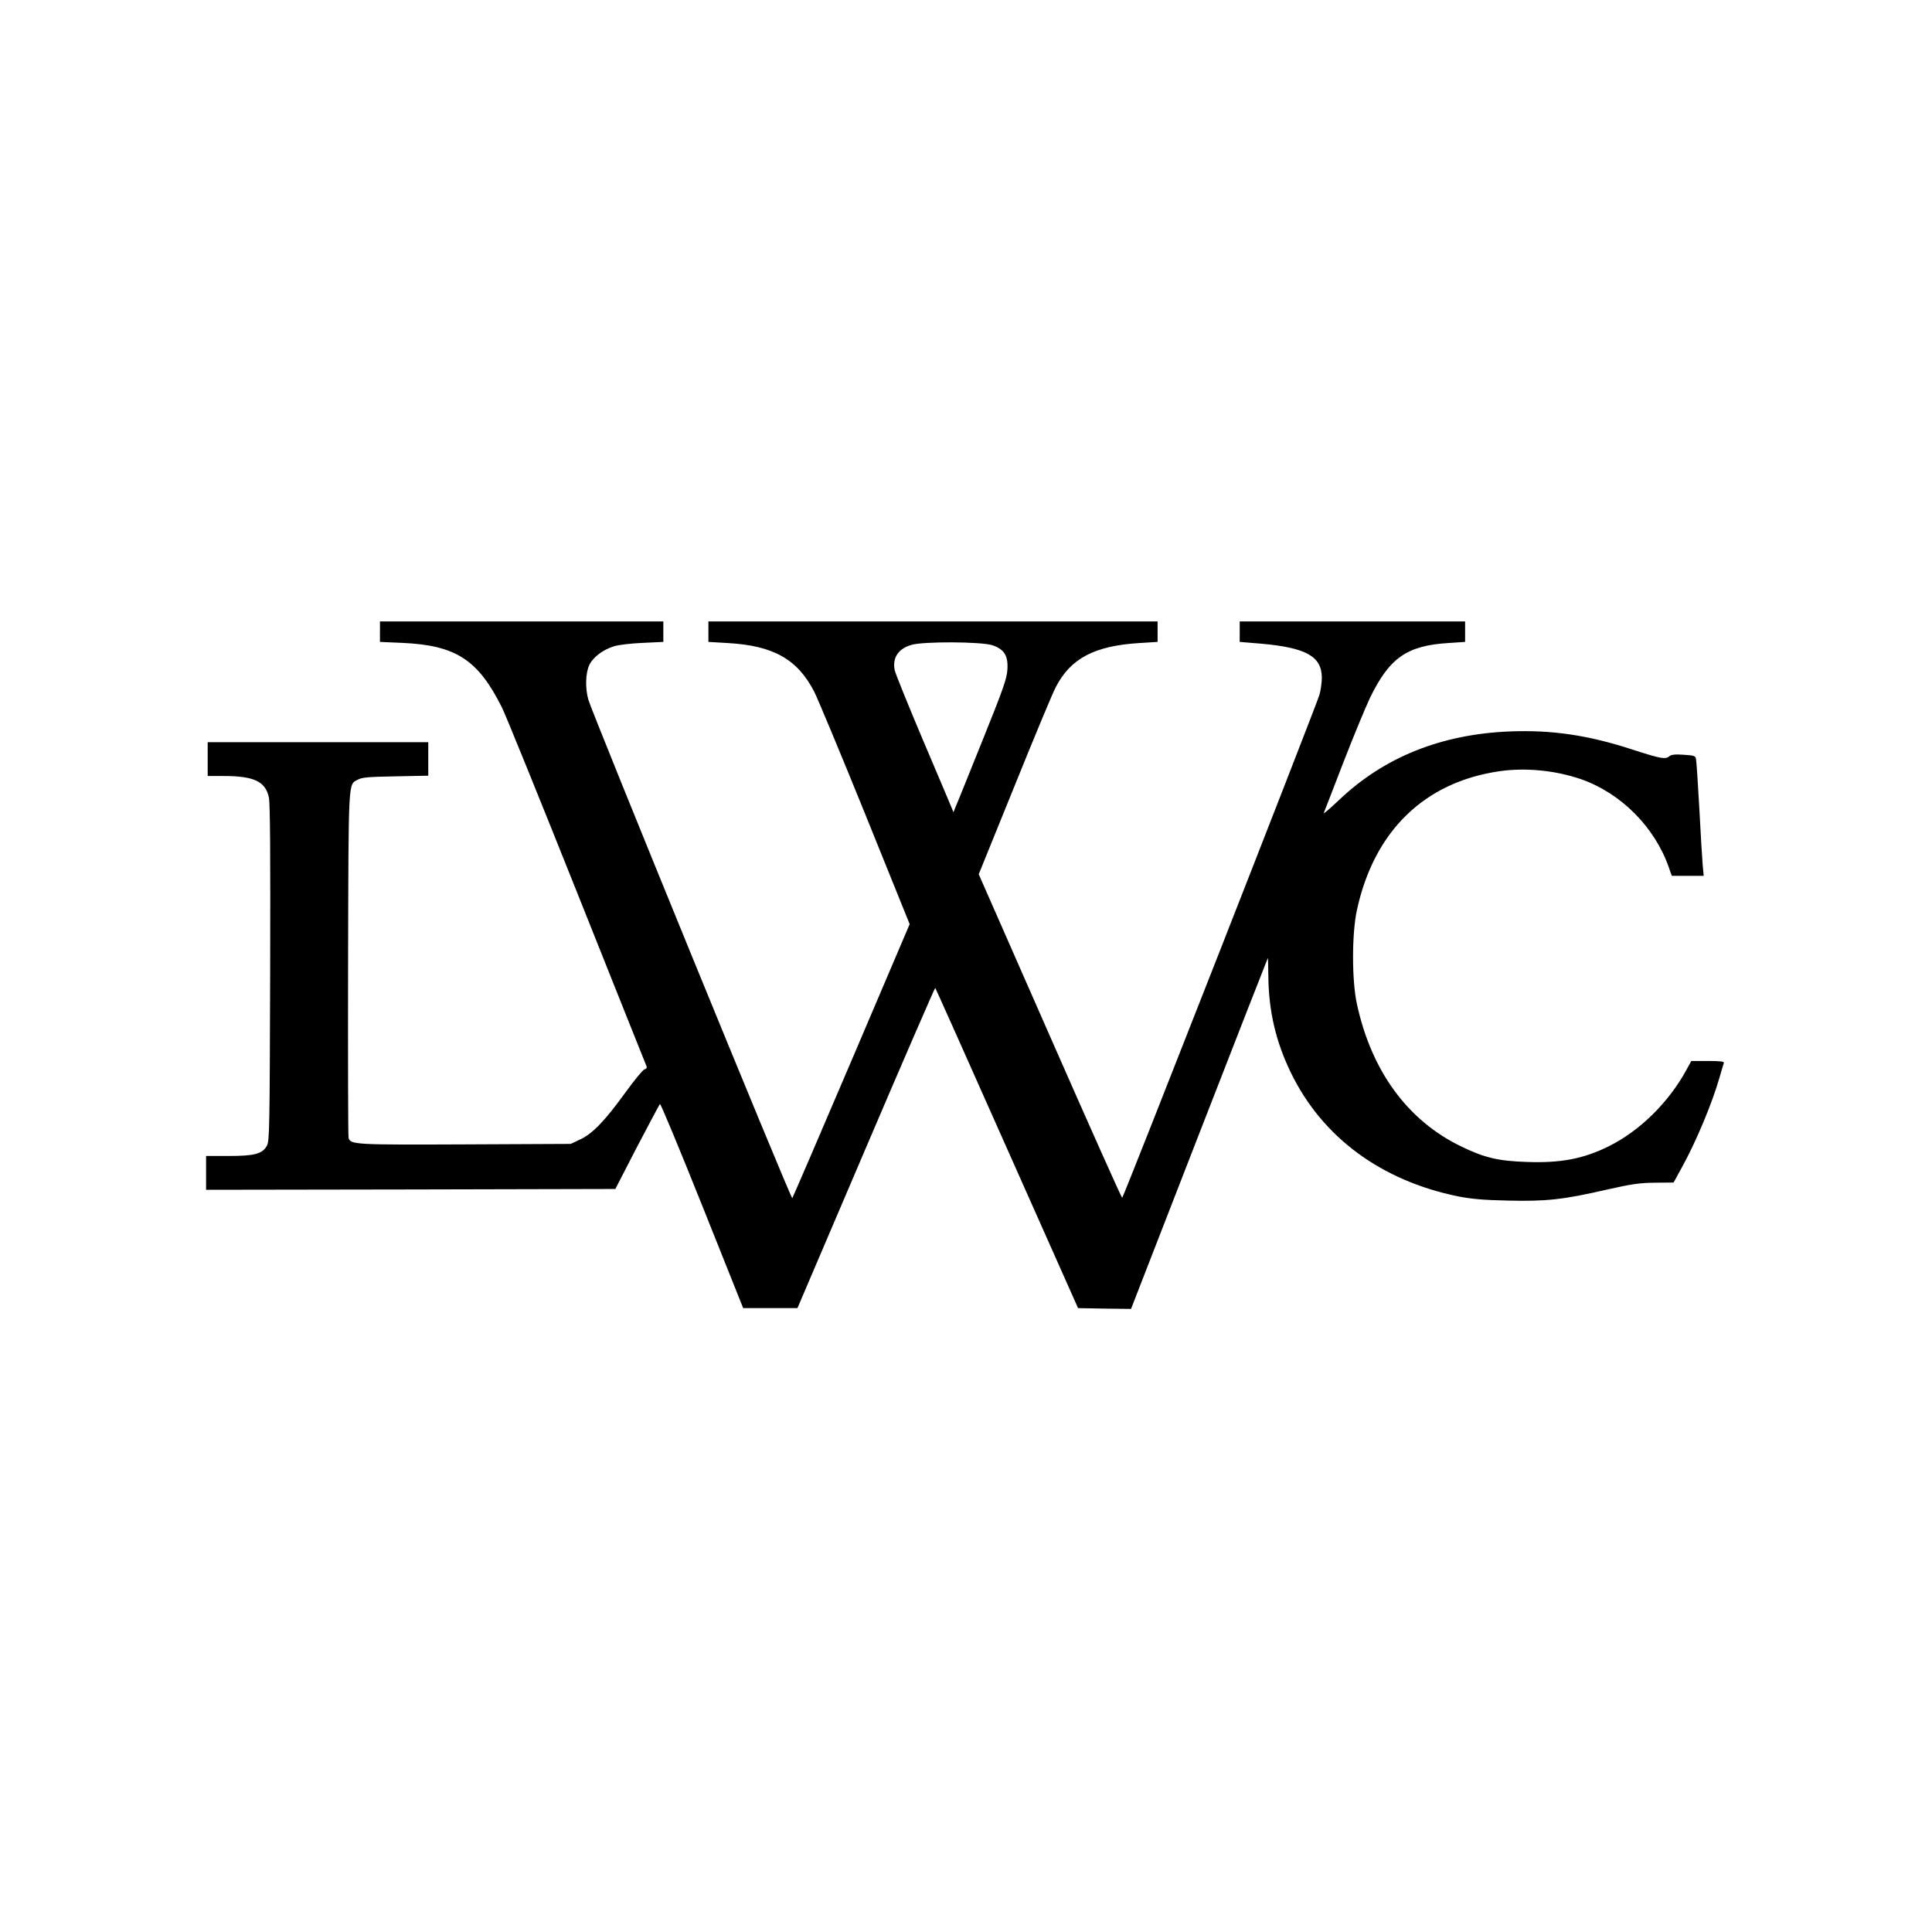
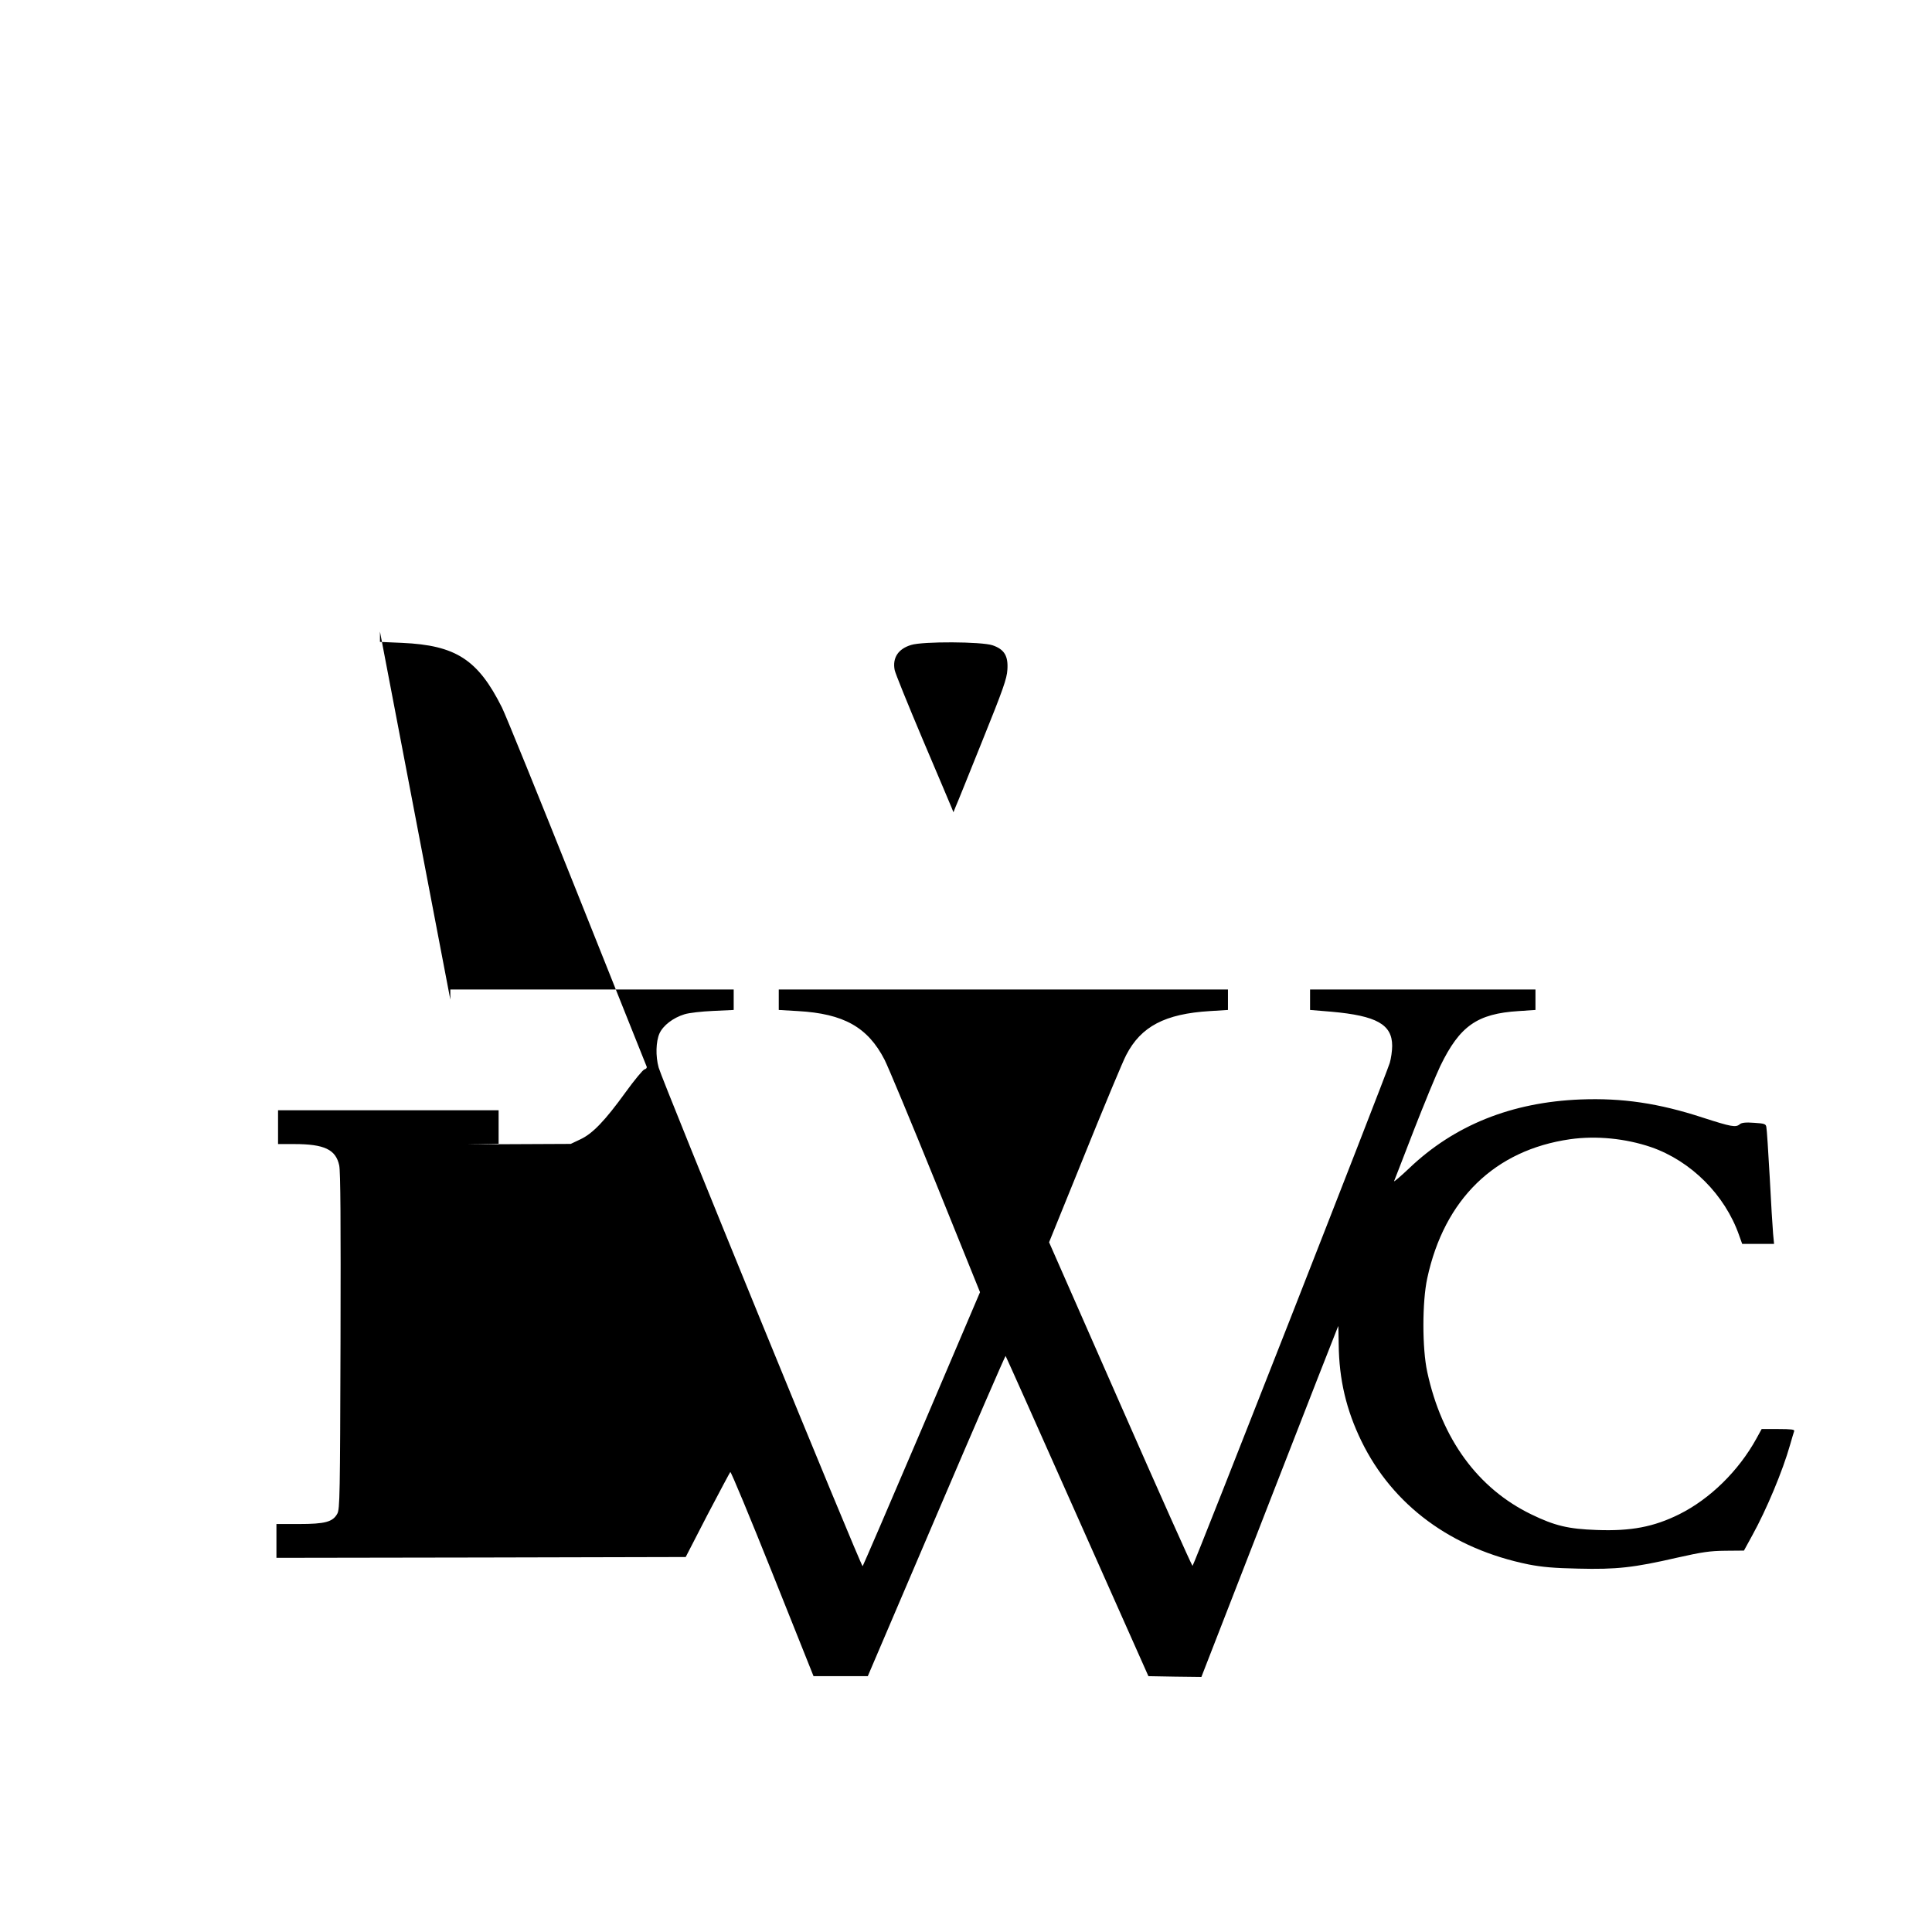
<svg xmlns="http://www.w3.org/2000/svg" version="1.0" width="1200pt" height="1200pt" viewBox="0 0 1200 1200" preserveAspectRatio="xMidYMid meet">
  <g transform="translate(0,1200) scale(0.1,-0.1)" fill="#000000" stroke="none">
-     <path d="M2360 8077 l0 -64 138 -6 c334 -15 471 -104 620 -402 22 -44 232 -561 467 -1150 235 -588 429 -1075 432 -1081 2 -6 -4 -14 -14 -16 -10 -3 -63 -67 -118 -143 -128 -177 -205 -257 -281 -292 l-59 -28 -650 -3 c-688 -3 -720 -2 -730 41 -3 12 -4 501 -3 1087 3 1166 0 1104 62 1138 25 14 68 17 234 20 l202 4 0 104 0 104 -685 0 -685 0 0 -105 0 -105 100 0 c188 0 259 -34 280 -133 8 -37 10 -351 8 -1092 -3 -959 -4 -1042 -20 -1071 -28 -51 -76 -64 -238 -64 l-140 0 0 -105 0 -105 1271 2 1271 3 134 260 c75 143 139 263 143 268 4 4 122 -280 262 -630 l255 -638 169 0 168 0 426 997 c234 548 428 995 430 992 2 -2 203 -451 445 -996 l442 -993 164 -3 165 -2 424 1090 c233 599 425 1090 426 1090 1 0 2 -51 3 -114 2 -218 47 -408 141 -601 195 -400 561 -669 1038 -766 82 -16 157 -23 308 -26 238 -6 346 6 615 68 156 35 203 42 300 43 l115 1 52 95 c88 159 189 401 234 560 12 41 23 80 26 87 4 10 -18 13 -99 13 l-103 0 -33 -60 c-111 -201 -288 -374 -478 -469 -159 -79 -300 -106 -514 -98 -175 6 -260 26 -406 97 -332 161 -556 468 -646 884 -32 146 -32 436 0 583 106 491 420 796 887 863 163 23 344 5 503 -49 248 -86 459 -296 547 -548 l19 -53 99 0 99 0 -6 63 c-3 34 -13 193 -21 352 -9 160 -18 300 -21 311 -3 19 -12 22 -76 26 -52 4 -78 1 -89 -9 -25 -21 -52 -16 -229 41 -275 90 -501 123 -760 113 -429 -17 -784 -160 -1064 -427 -55 -52 -97 -88 -94 -80 4 8 58 150 122 315 64 165 139 345 165 400 121 249 229 325 487 341 l104 7 0 63 0 64 -700 0 -700 0 0 -63 0 -64 133 -11 c280 -25 377 -79 377 -212 0 -31 -7 -79 -15 -106 -23 -77 -1218 -3124 -1225 -3124 -4 0 -206 452 -449 1005 l-442 1005 222 547 c122 302 237 579 257 616 92 178 241 256 520 273 l112 7 0 64 0 63 -1395 0 -1395 0 0 -63 0 -64 119 -7 c284 -16 434 -100 538 -302 22 -43 165 -386 317 -761 l276 -683 -361 -847 c-199 -467 -365 -851 -368 -855 -8 -9 -1247 3021 -1267 3097 -20 72 -17 162 5 212 23 50 84 97 155 119 28 9 108 18 179 21 l127 6 0 63 0 64 -880 0 -880 0 0 -63z m3805 -85 c73 -25 98 -66 92 -152 -3 -55 -27 -123 -155 -440 -83 -206 -157 -391 -166 -410 l-14 -35 -10 25 c-6 14 -86 205 -180 425 -93 220 -172 415 -175 433 -15 76 22 132 102 156 72 23 439 21 506 -2z" />
+     <path d="M2360 8077 l0 -64 138 -6 c334 -15 471 -104 620 -402 22 -44 232 -561 467 -1150 235 -588 429 -1075 432 -1081 2 -6 -4 -14 -14 -16 -10 -3 -63 -67 -118 -143 -128 -177 -205 -257 -281 -292 l-59 -28 -650 -3 l202 4 0 104 0 104 -685 0 -685 0 0 -105 0 -105 100 0 c188 0 259 -34 280 -133 8 -37 10 -351 8 -1092 -3 -959 -4 -1042 -20 -1071 -28 -51 -76 -64 -238 -64 l-140 0 0 -105 0 -105 1271 2 1271 3 134 260 c75 143 139 263 143 268 4 4 122 -280 262 -630 l255 -638 169 0 168 0 426 997 c234 548 428 995 430 992 2 -2 203 -451 445 -996 l442 -993 164 -3 165 -2 424 1090 c233 599 425 1090 426 1090 1 0 2 -51 3 -114 2 -218 47 -408 141 -601 195 -400 561 -669 1038 -766 82 -16 157 -23 308 -26 238 -6 346 6 615 68 156 35 203 42 300 43 l115 1 52 95 c88 159 189 401 234 560 12 41 23 80 26 87 4 10 -18 13 -99 13 l-103 0 -33 -60 c-111 -201 -288 -374 -478 -469 -159 -79 -300 -106 -514 -98 -175 6 -260 26 -406 97 -332 161 -556 468 -646 884 -32 146 -32 436 0 583 106 491 420 796 887 863 163 23 344 5 503 -49 248 -86 459 -296 547 -548 l19 -53 99 0 99 0 -6 63 c-3 34 -13 193 -21 352 -9 160 -18 300 -21 311 -3 19 -12 22 -76 26 -52 4 -78 1 -89 -9 -25 -21 -52 -16 -229 41 -275 90 -501 123 -760 113 -429 -17 -784 -160 -1064 -427 -55 -52 -97 -88 -94 -80 4 8 58 150 122 315 64 165 139 345 165 400 121 249 229 325 487 341 l104 7 0 63 0 64 -700 0 -700 0 0 -63 0 -64 133 -11 c280 -25 377 -79 377 -212 0 -31 -7 -79 -15 -106 -23 -77 -1218 -3124 -1225 -3124 -4 0 -206 452 -449 1005 l-442 1005 222 547 c122 302 237 579 257 616 92 178 241 256 520 273 l112 7 0 64 0 63 -1395 0 -1395 0 0 -63 0 -64 119 -7 c284 -16 434 -100 538 -302 22 -43 165 -386 317 -761 l276 -683 -361 -847 c-199 -467 -365 -851 -368 -855 -8 -9 -1247 3021 -1267 3097 -20 72 -17 162 5 212 23 50 84 97 155 119 28 9 108 18 179 21 l127 6 0 63 0 64 -880 0 -880 0 0 -63z m3805 -85 c73 -25 98 -66 92 -152 -3 -55 -27 -123 -155 -440 -83 -206 -157 -391 -166 -410 l-14 -35 -10 25 c-6 14 -86 205 -180 425 -93 220 -172 415 -175 433 -15 76 22 132 102 156 72 23 439 21 506 -2z" />
  </g>
</svg>